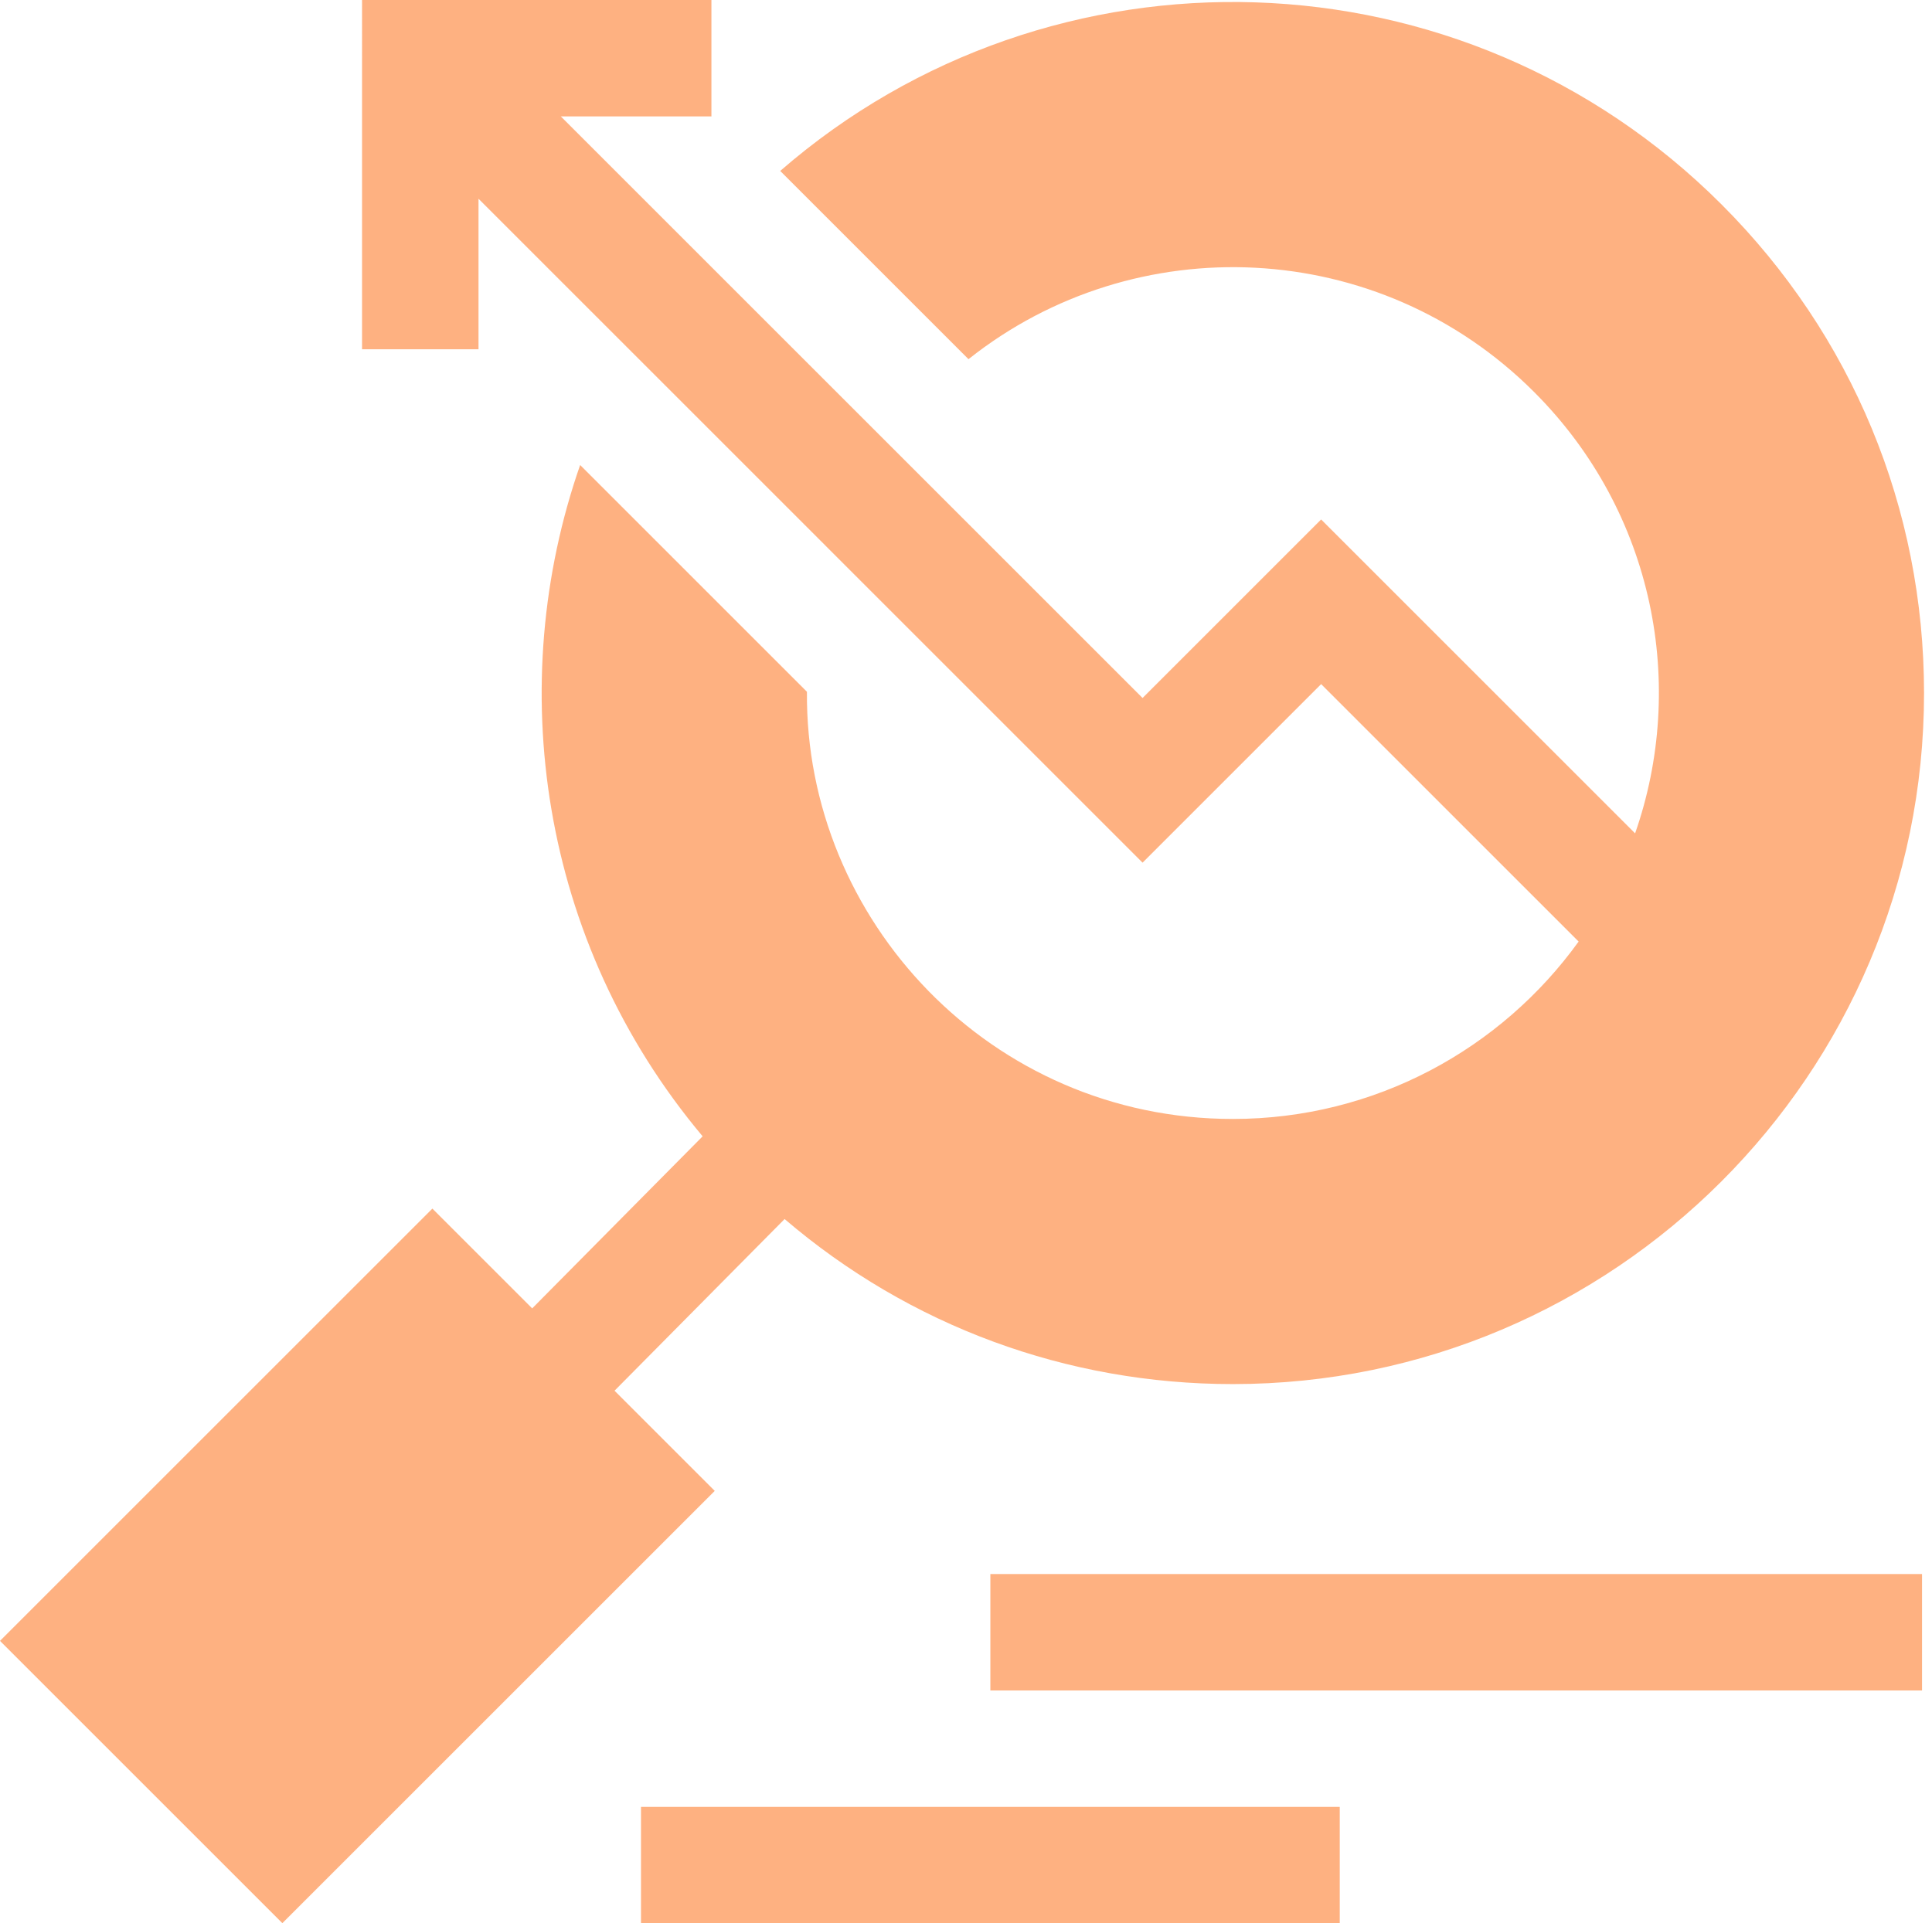
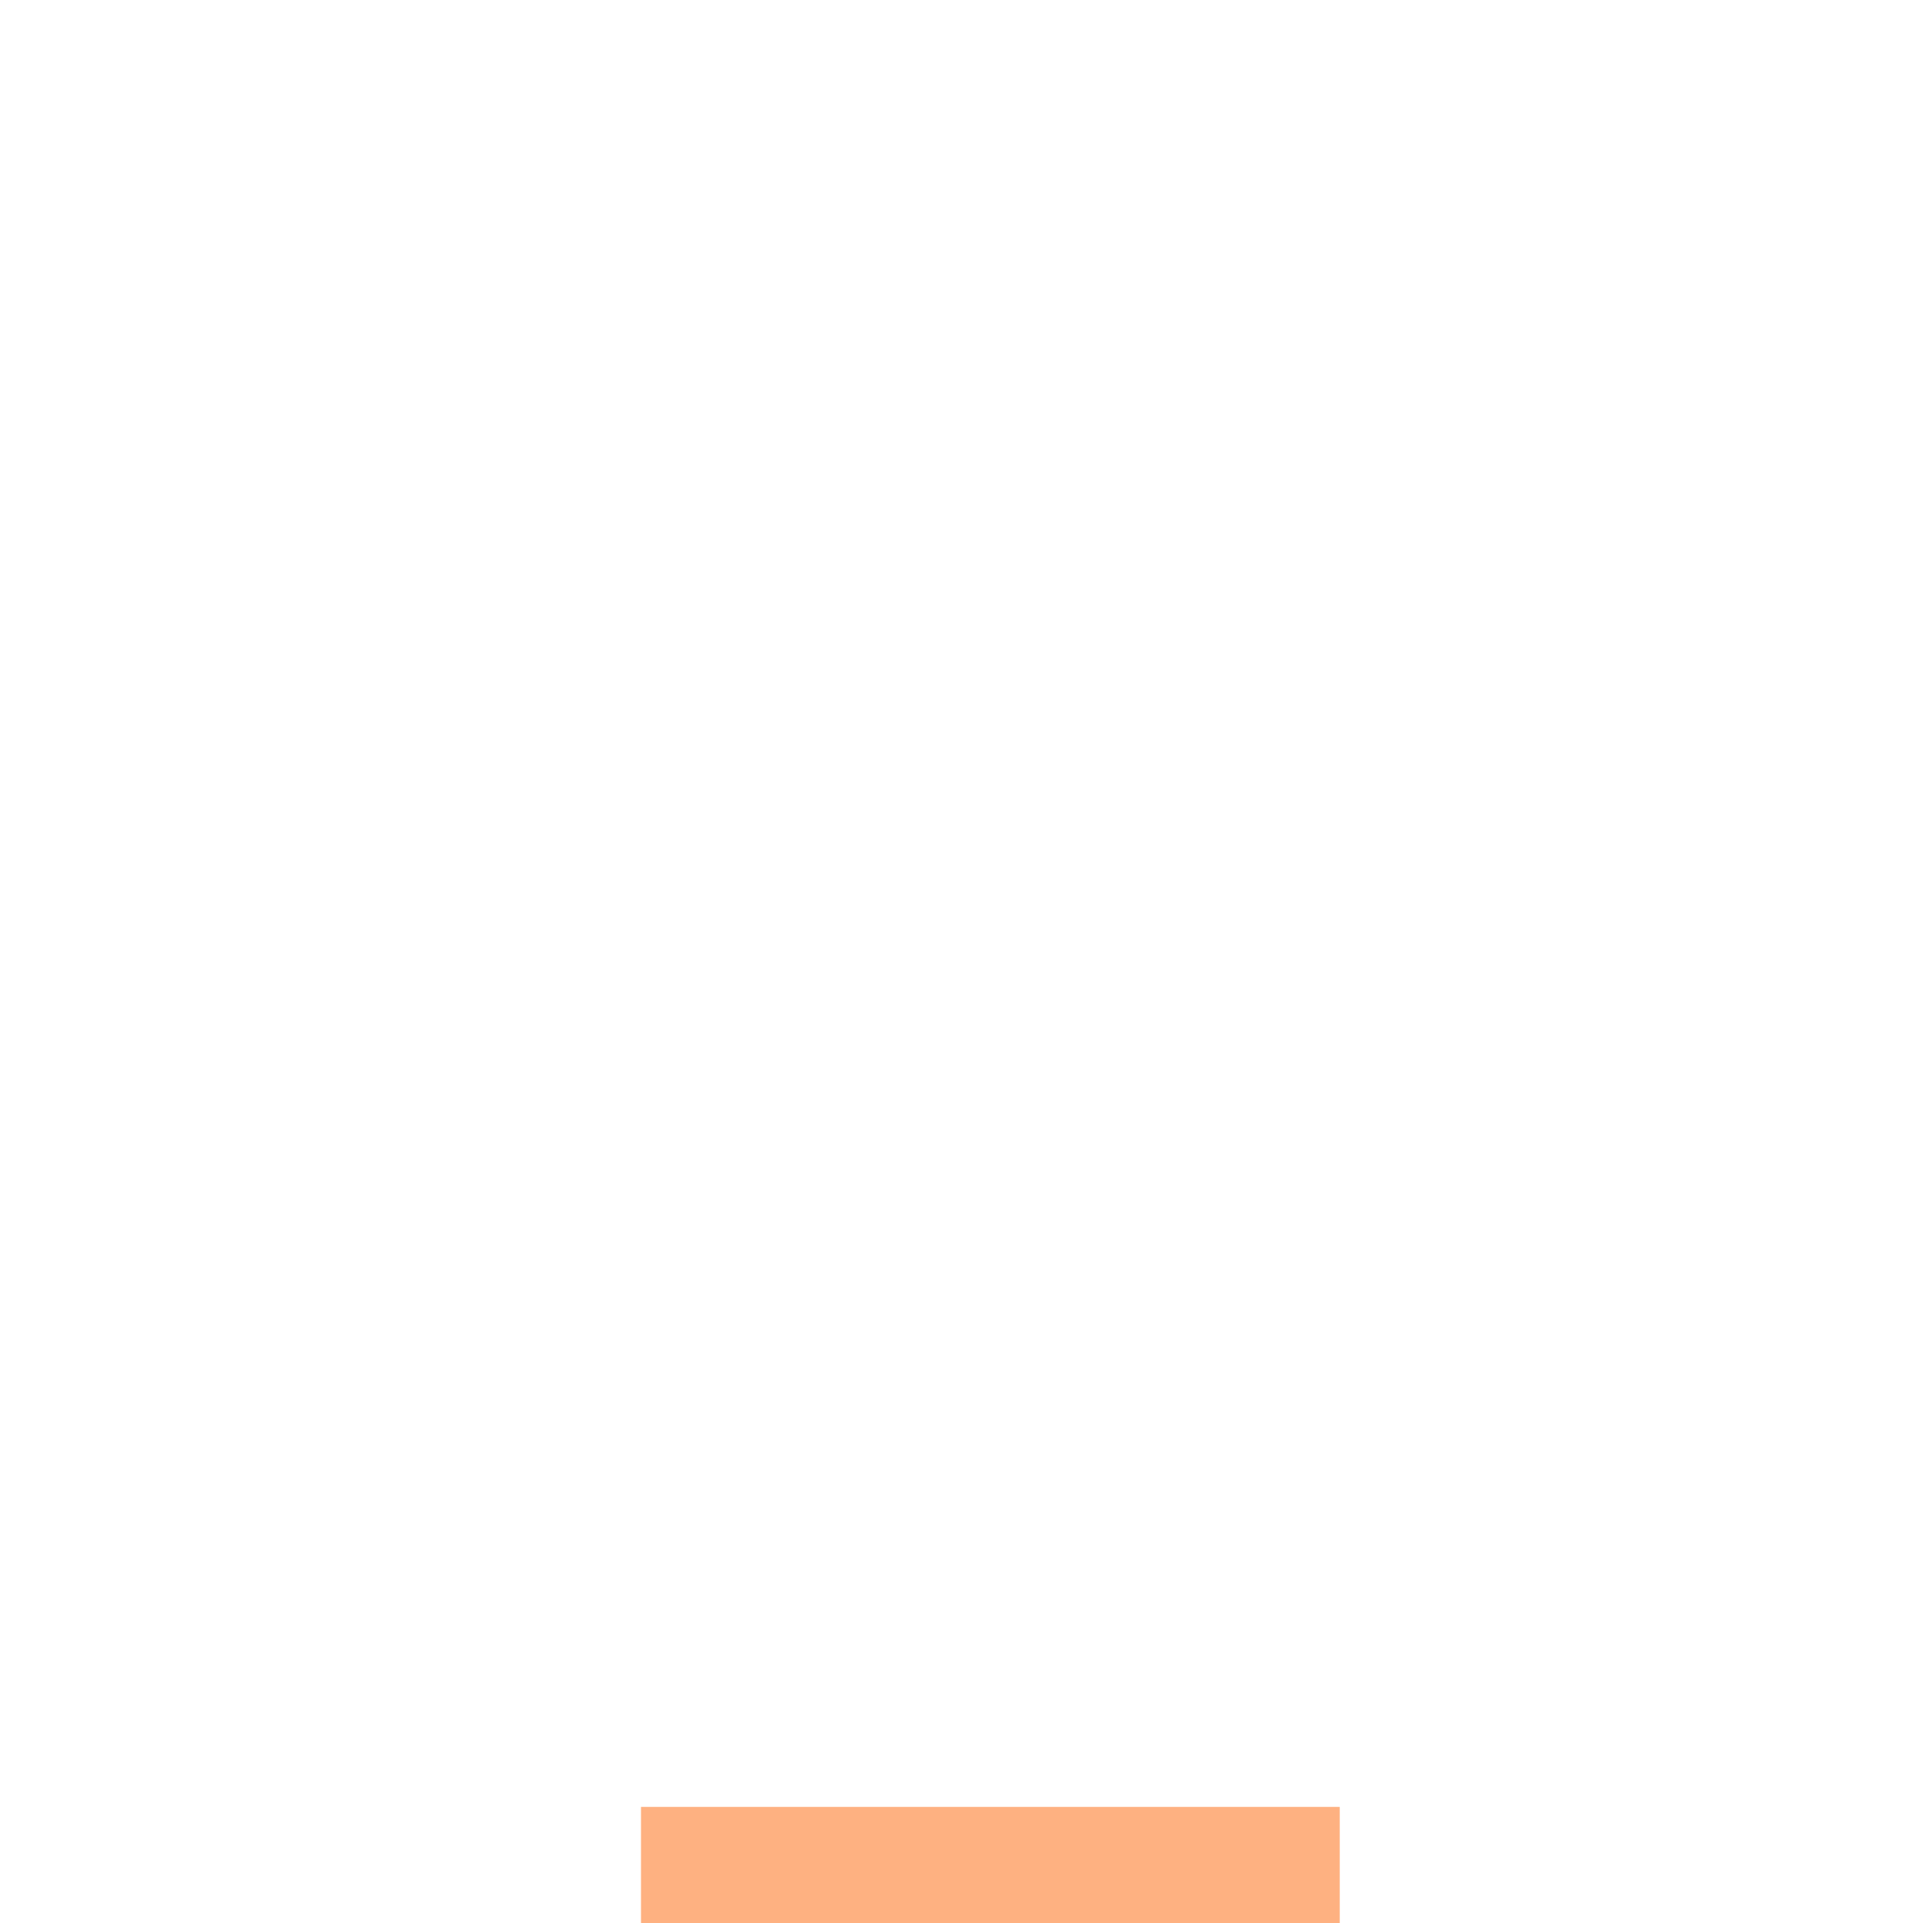
<svg xmlns="http://www.w3.org/2000/svg" width="236" height="235" viewBox="0 0 236 235" fill="none">
-   <path d="M52.817 147.673L65.009 159.864L85.829 138.841C65.823 114.995 61.567 83.493 70.866 56.819L98.57 84.523C98.334 112.377 121.012 136.72 150.602 136.72C167.972 136.72 183.379 128.163 192.835 115.044L161.381 83.589L139.569 105.403L58.451 24.284V42.677H44.225L44.226 0H86.903V14.225L68.51 14.226L139.569 85.285L161.381 63.471L199.733 101.823C206.023 83.841 202.195 62.695 187.395 47.895C168.433 28.933 138.649 27.718 118.305 43.886L95.306 20.885C128.437 -7.915 178.708 -6.605 210.301 24.988C226.247 40.934 235.028 62.135 235.028 84.687C235.028 131.24 197.155 169.115 150.601 169.115C130.304 169.115 111.103 161.998 95.841 148.949L75.067 169.924L87.308 182.165L34.492 234.982L0 200.49L52.817 147.673Z" fill="#FE6504" fill-opacity="0.5" />
-   <path d="M120.977 192.324H234.782V206.55H120.977V192.324Z" fill="#FE6504" fill-opacity="0.5" />
  <path d="M78.298 220.775H163.653V235.001H78.298V220.775Z" fill="#FE6504" fill-opacity="0.5" />
</svg>